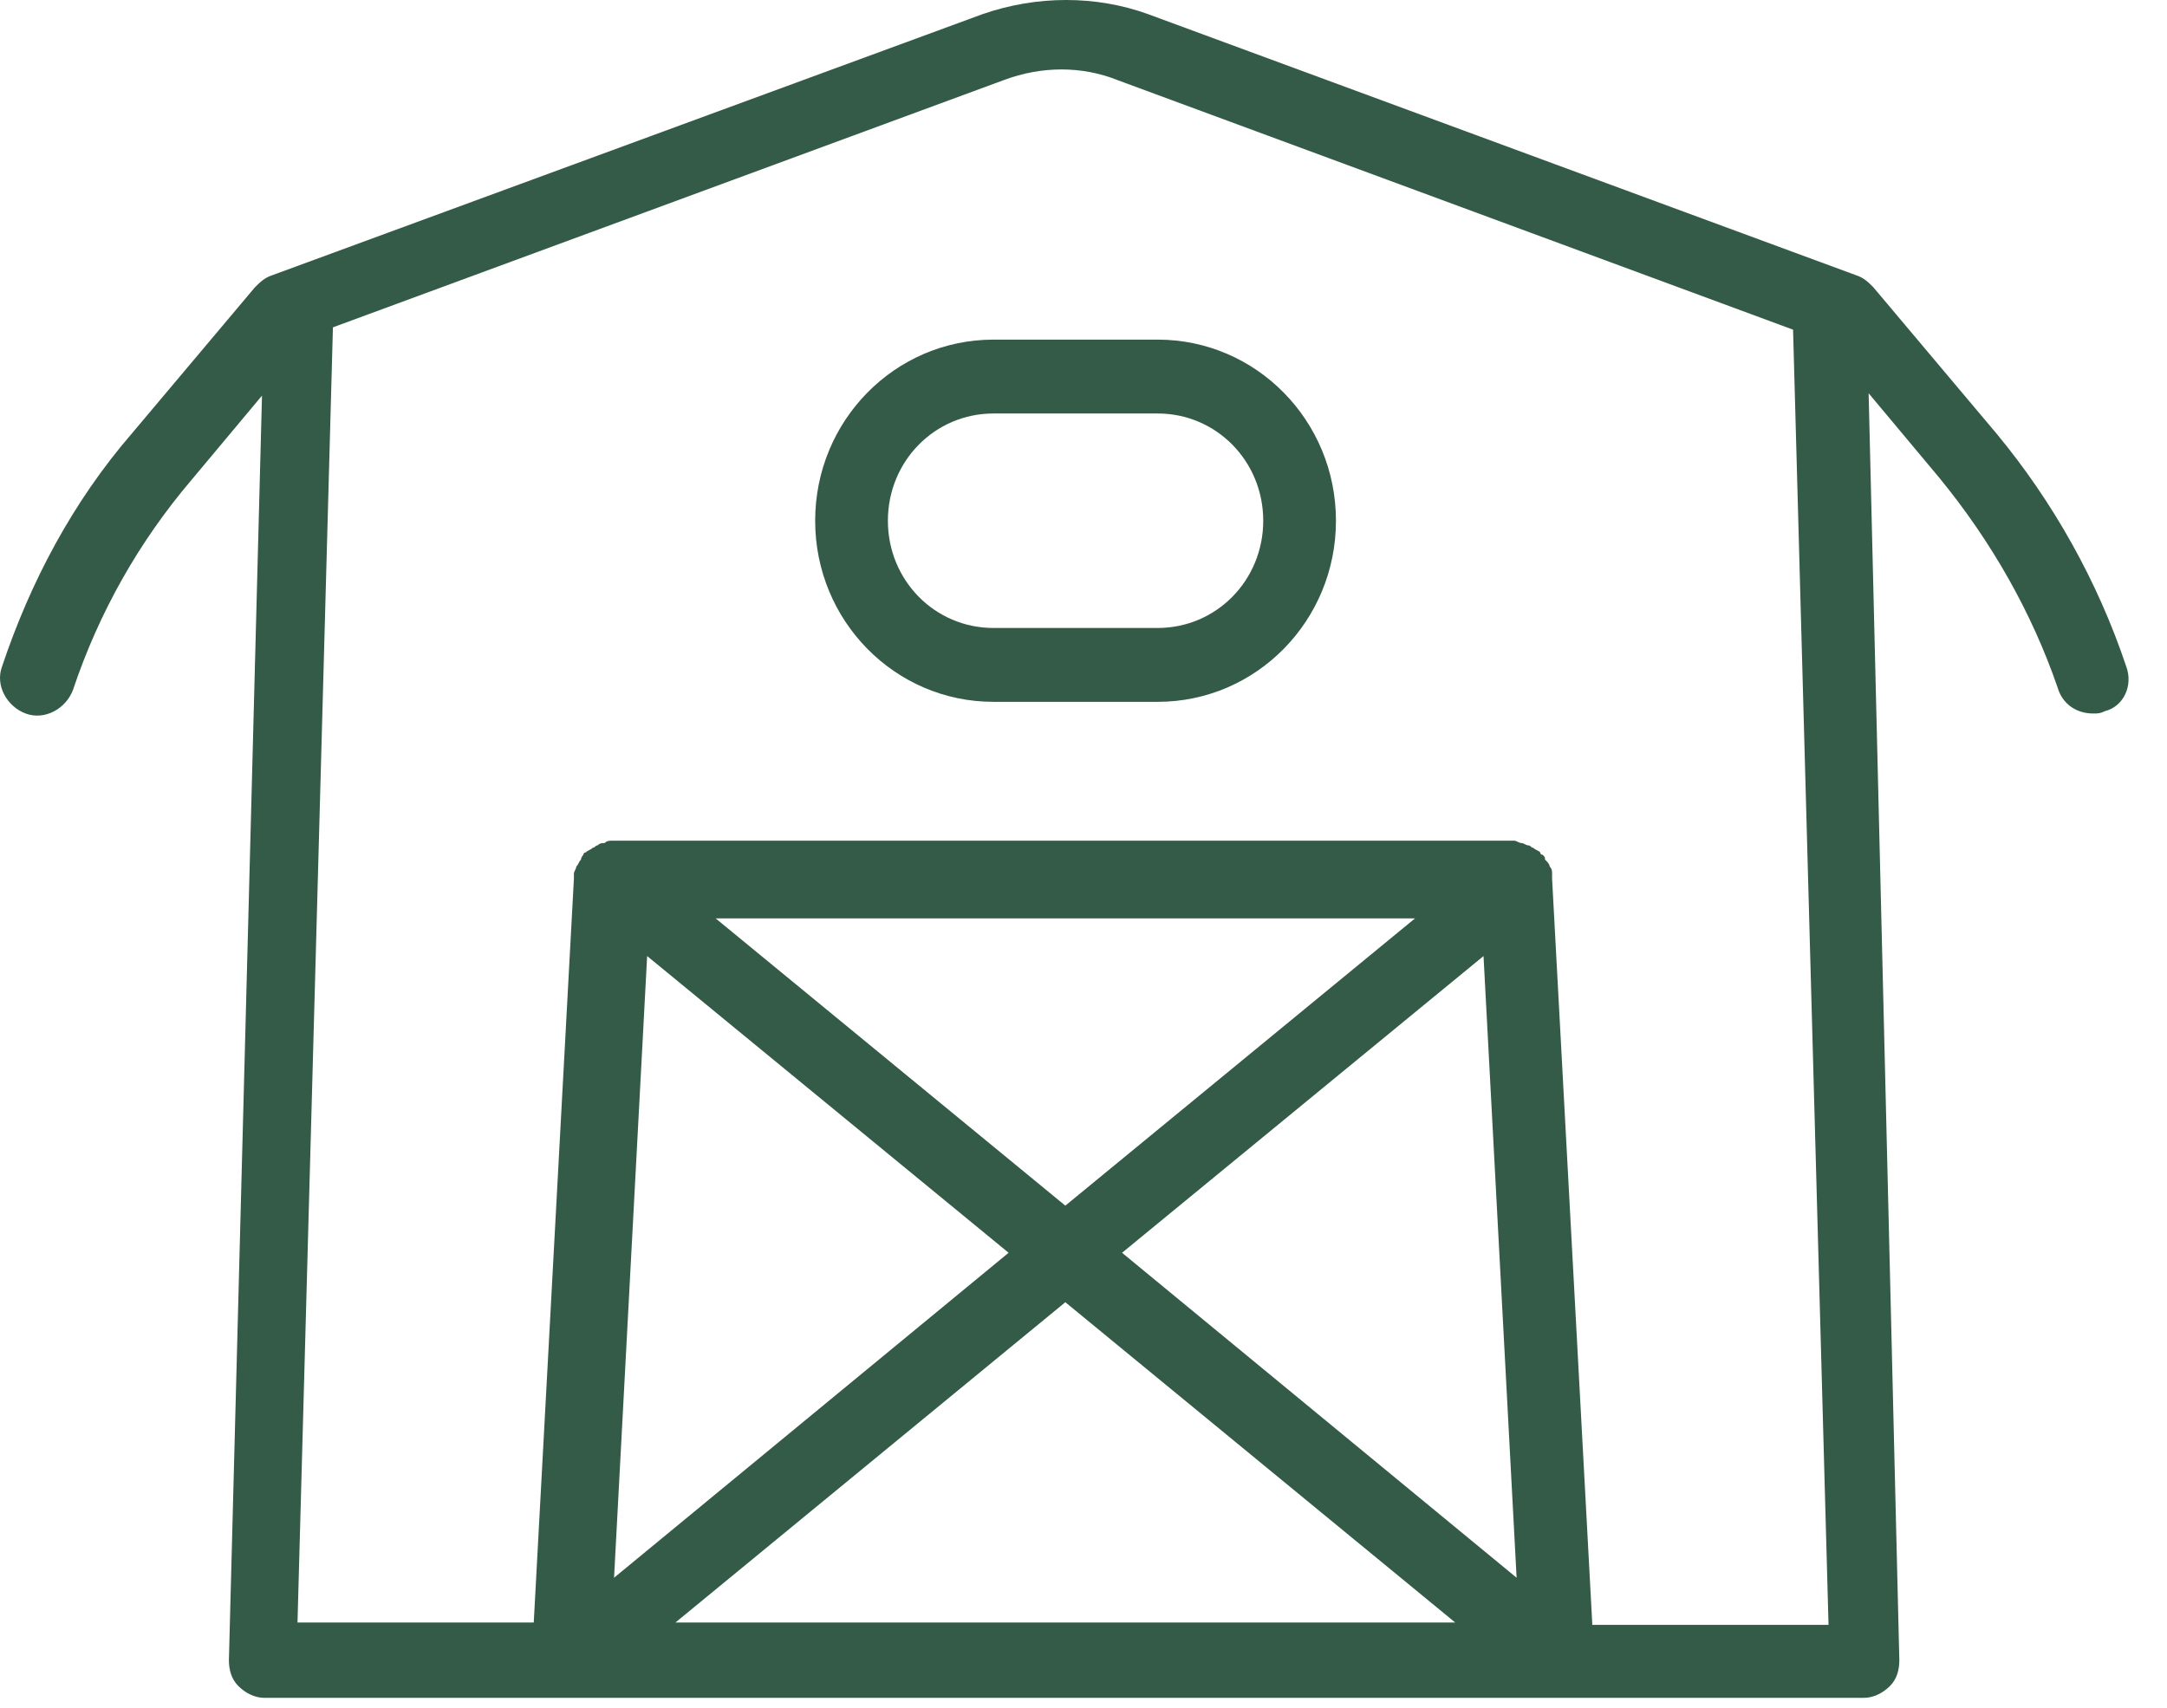
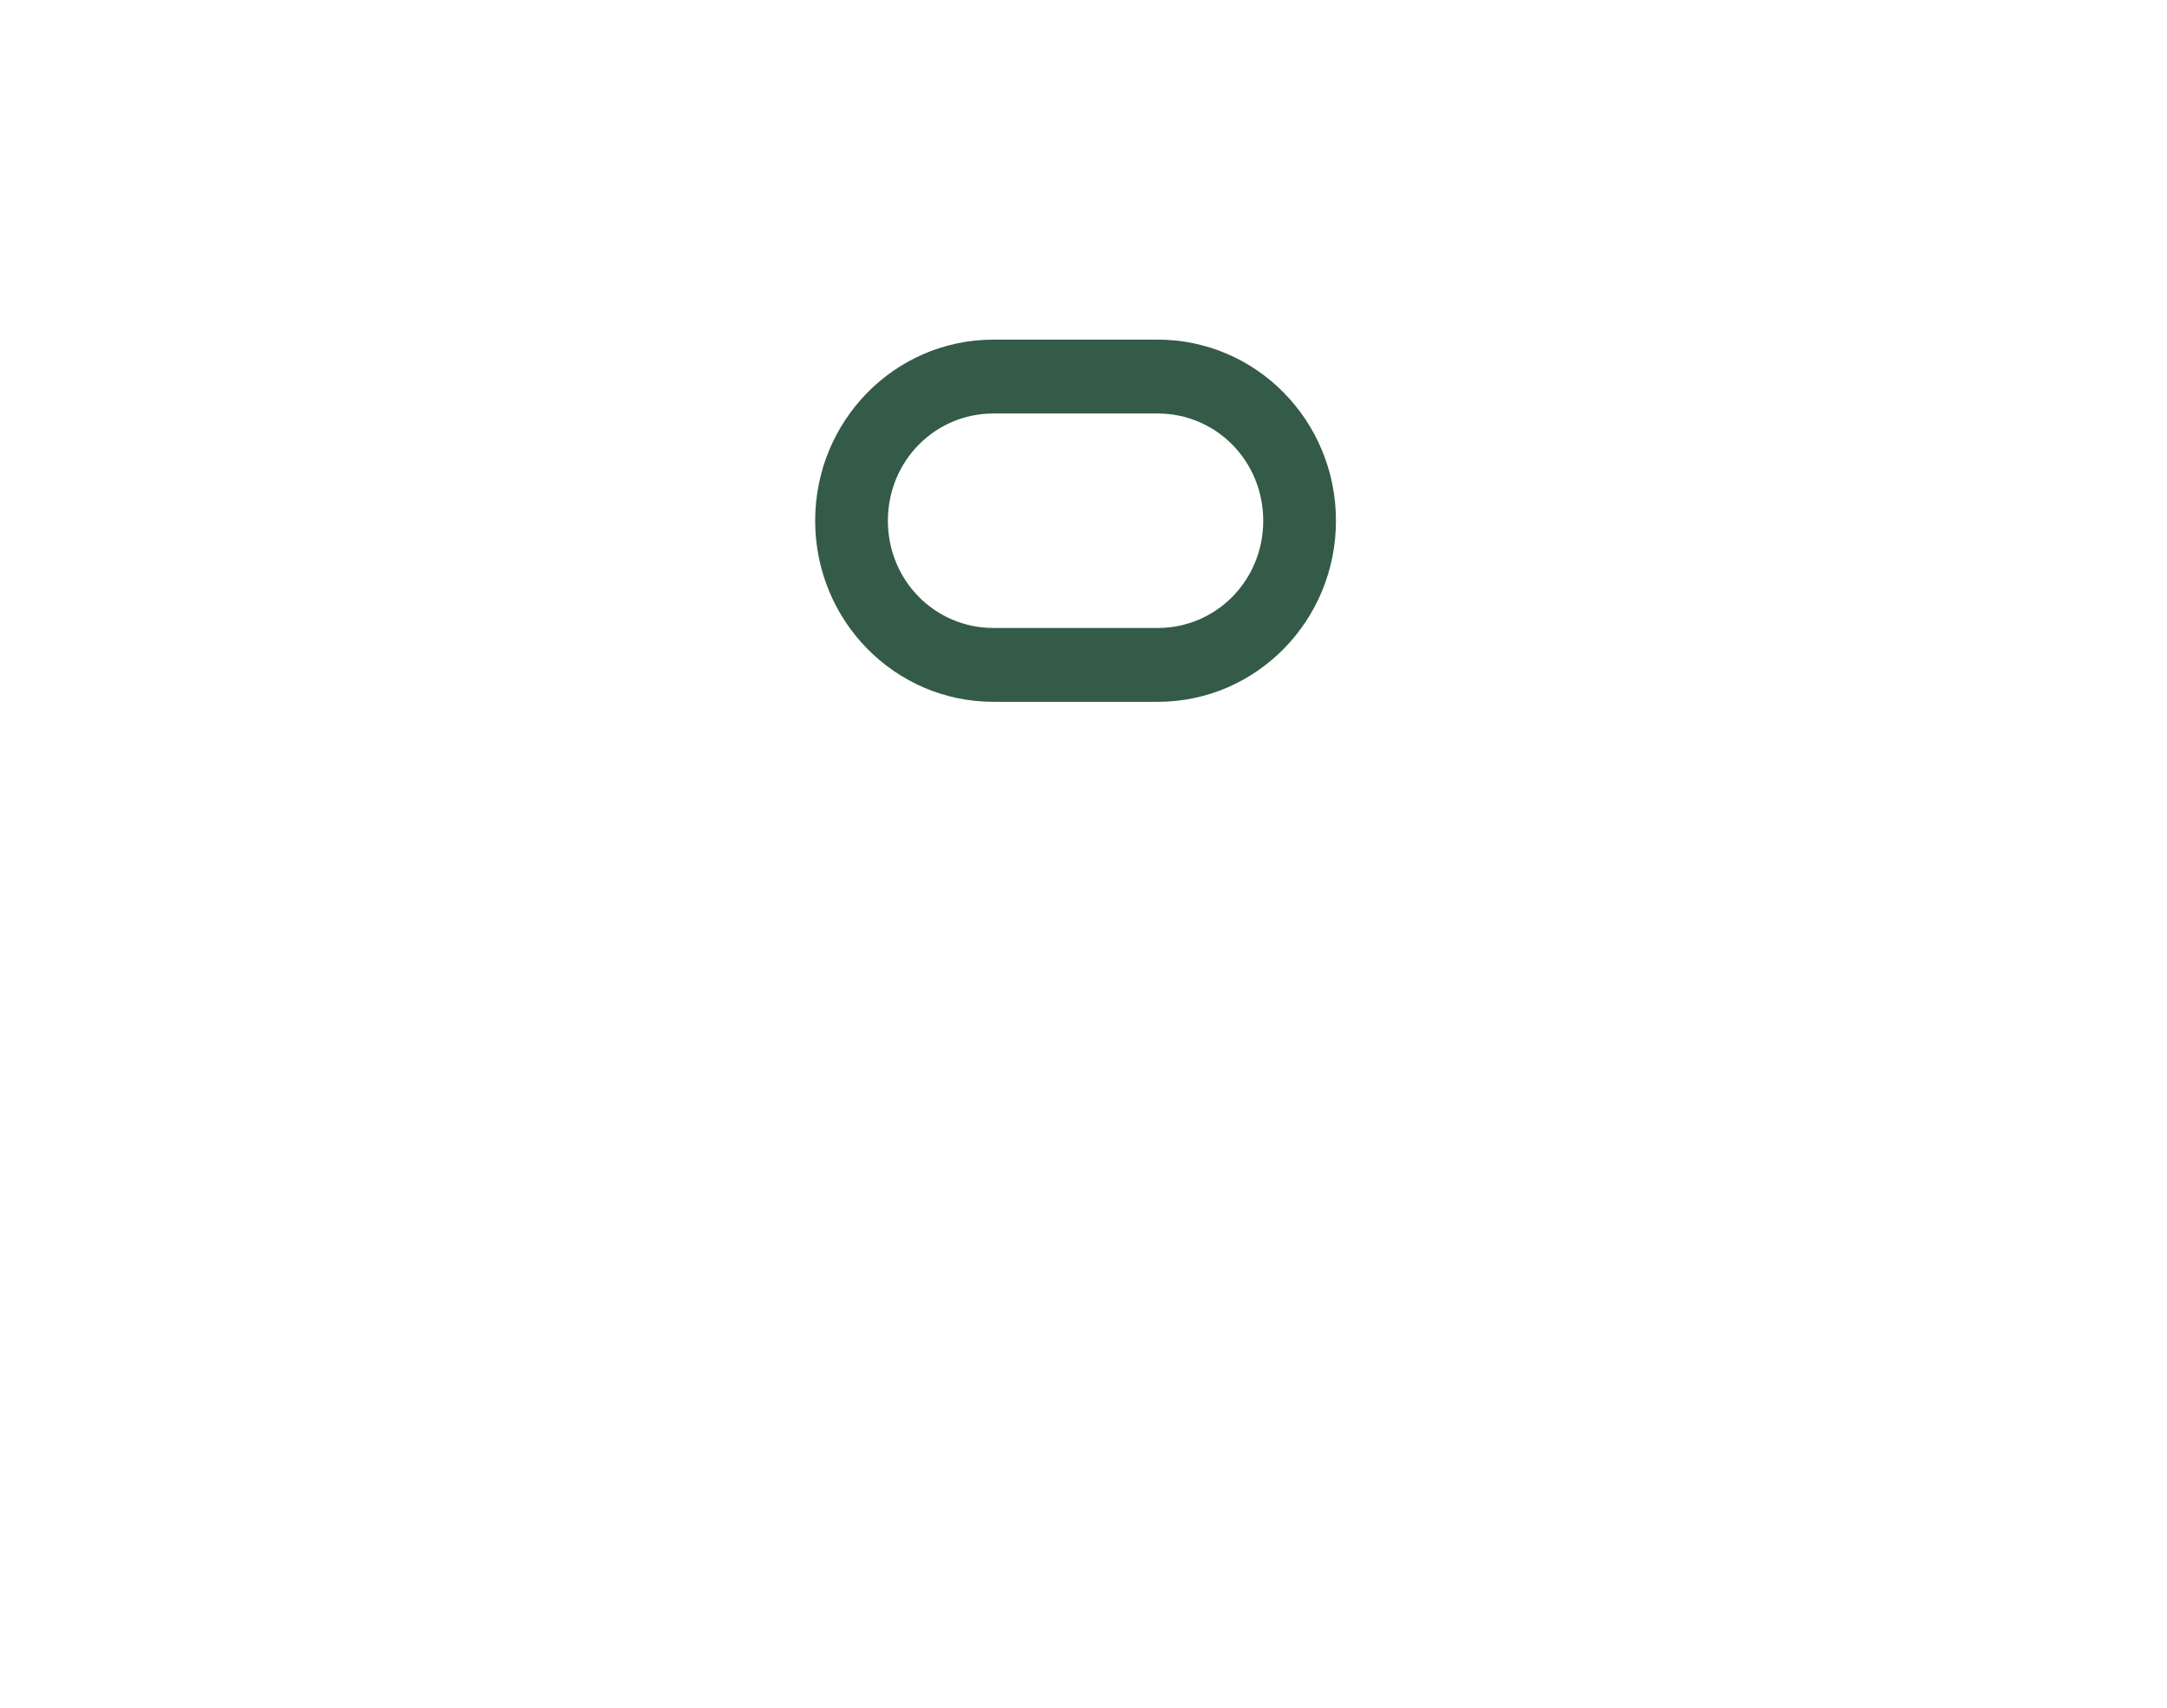
<svg xmlns="http://www.w3.org/2000/svg" width="52" height="41" viewBox="0 0 52 41" fill="none">
-   <path d="M51.021 15.996C50.341 13.961 49.264 12.039 47.903 10.4L44.954 6.896C44.841 6.782 44.728 6.67 44.557 6.613L27.548 0.339C26.301 -0.113 24.883 -0.113 23.579 0.339L6.514 6.613C6.344 6.67 6.23 6.783 6.117 6.896L3.168 10.4C1.751 12.039 0.731 13.961 0.05 15.996C-0.12 16.448 0.163 16.957 0.617 17.127C1.071 17.296 1.581 17.013 1.751 16.561C2.375 14.696 3.338 13 4.586 11.531L6.287 9.496L5.493 39.849C5.493 40.075 5.55 40.301 5.72 40.47C5.89 40.64 6.117 40.753 6.343 40.753H44.727C44.954 40.753 45.181 40.64 45.351 40.47C45.521 40.301 45.577 40.075 45.577 39.849L44.84 9.439L46.541 11.474C47.789 13 48.753 14.696 49.376 16.505C49.49 16.9 49.83 17.126 50.227 17.126C50.34 17.126 50.397 17.126 50.51 17.07C50.964 16.956 51.191 16.448 51.021 15.995L51.021 15.996ZM36.393 37.87L26.925 30.07L35.599 22.948L36.393 37.87ZM34.919 38.944H16.209L25.564 31.257L34.919 38.944ZM25.564 28.939L17.173 22.044H33.955L25.564 28.939ZM15.529 22.948L24.203 30.07L14.735 37.87L15.529 22.948ZM38.207 38.944L37.244 21.083V20.97C37.244 20.913 37.244 20.857 37.187 20.8C37.187 20.744 37.13 20.687 37.074 20.631C37.074 20.574 37.074 20.574 37.017 20.517C37.017 20.517 36.961 20.517 36.961 20.461C36.904 20.405 36.847 20.405 36.79 20.348C36.734 20.348 36.734 20.292 36.677 20.292C36.62 20.292 36.563 20.235 36.507 20.235C36.45 20.235 36.393 20.179 36.337 20.179H36.28H14.735H14.679C14.622 20.179 14.565 20.179 14.509 20.235C14.452 20.235 14.395 20.235 14.339 20.292C14.282 20.292 14.282 20.348 14.225 20.348C14.169 20.404 14.112 20.404 14.055 20.461C14.055 20.461 13.999 20.461 13.999 20.517C13.999 20.517 13.942 20.574 13.942 20.631C13.886 20.687 13.886 20.744 13.829 20.8C13.829 20.857 13.772 20.913 13.772 20.97V21.083L12.808 38.944H7.139L7.989 7.857L24.091 1.921C24.998 1.582 25.962 1.582 26.812 1.921L43.027 7.913L43.878 39.001H38.208L38.207 38.944Z" fill="#345B48" />
  <path d="M27.78 8.152H23.839C21.474 8.152 19.561 10.097 19.561 12.499C19.561 14.902 21.474 16.846 23.839 16.846H27.78C30.144 16.846 32.058 14.902 32.058 12.499C32.058 10.097 30.144 8.152 27.78 8.152ZM27.78 15.073H23.839C22.432 15.073 21.306 13.929 21.306 12.499C21.306 11.069 22.432 9.925 23.839 9.925H27.78C29.187 9.925 30.313 11.069 30.313 12.499C30.313 13.929 29.187 15.073 27.78 15.073Z" fill="#345B48" />
</svg>